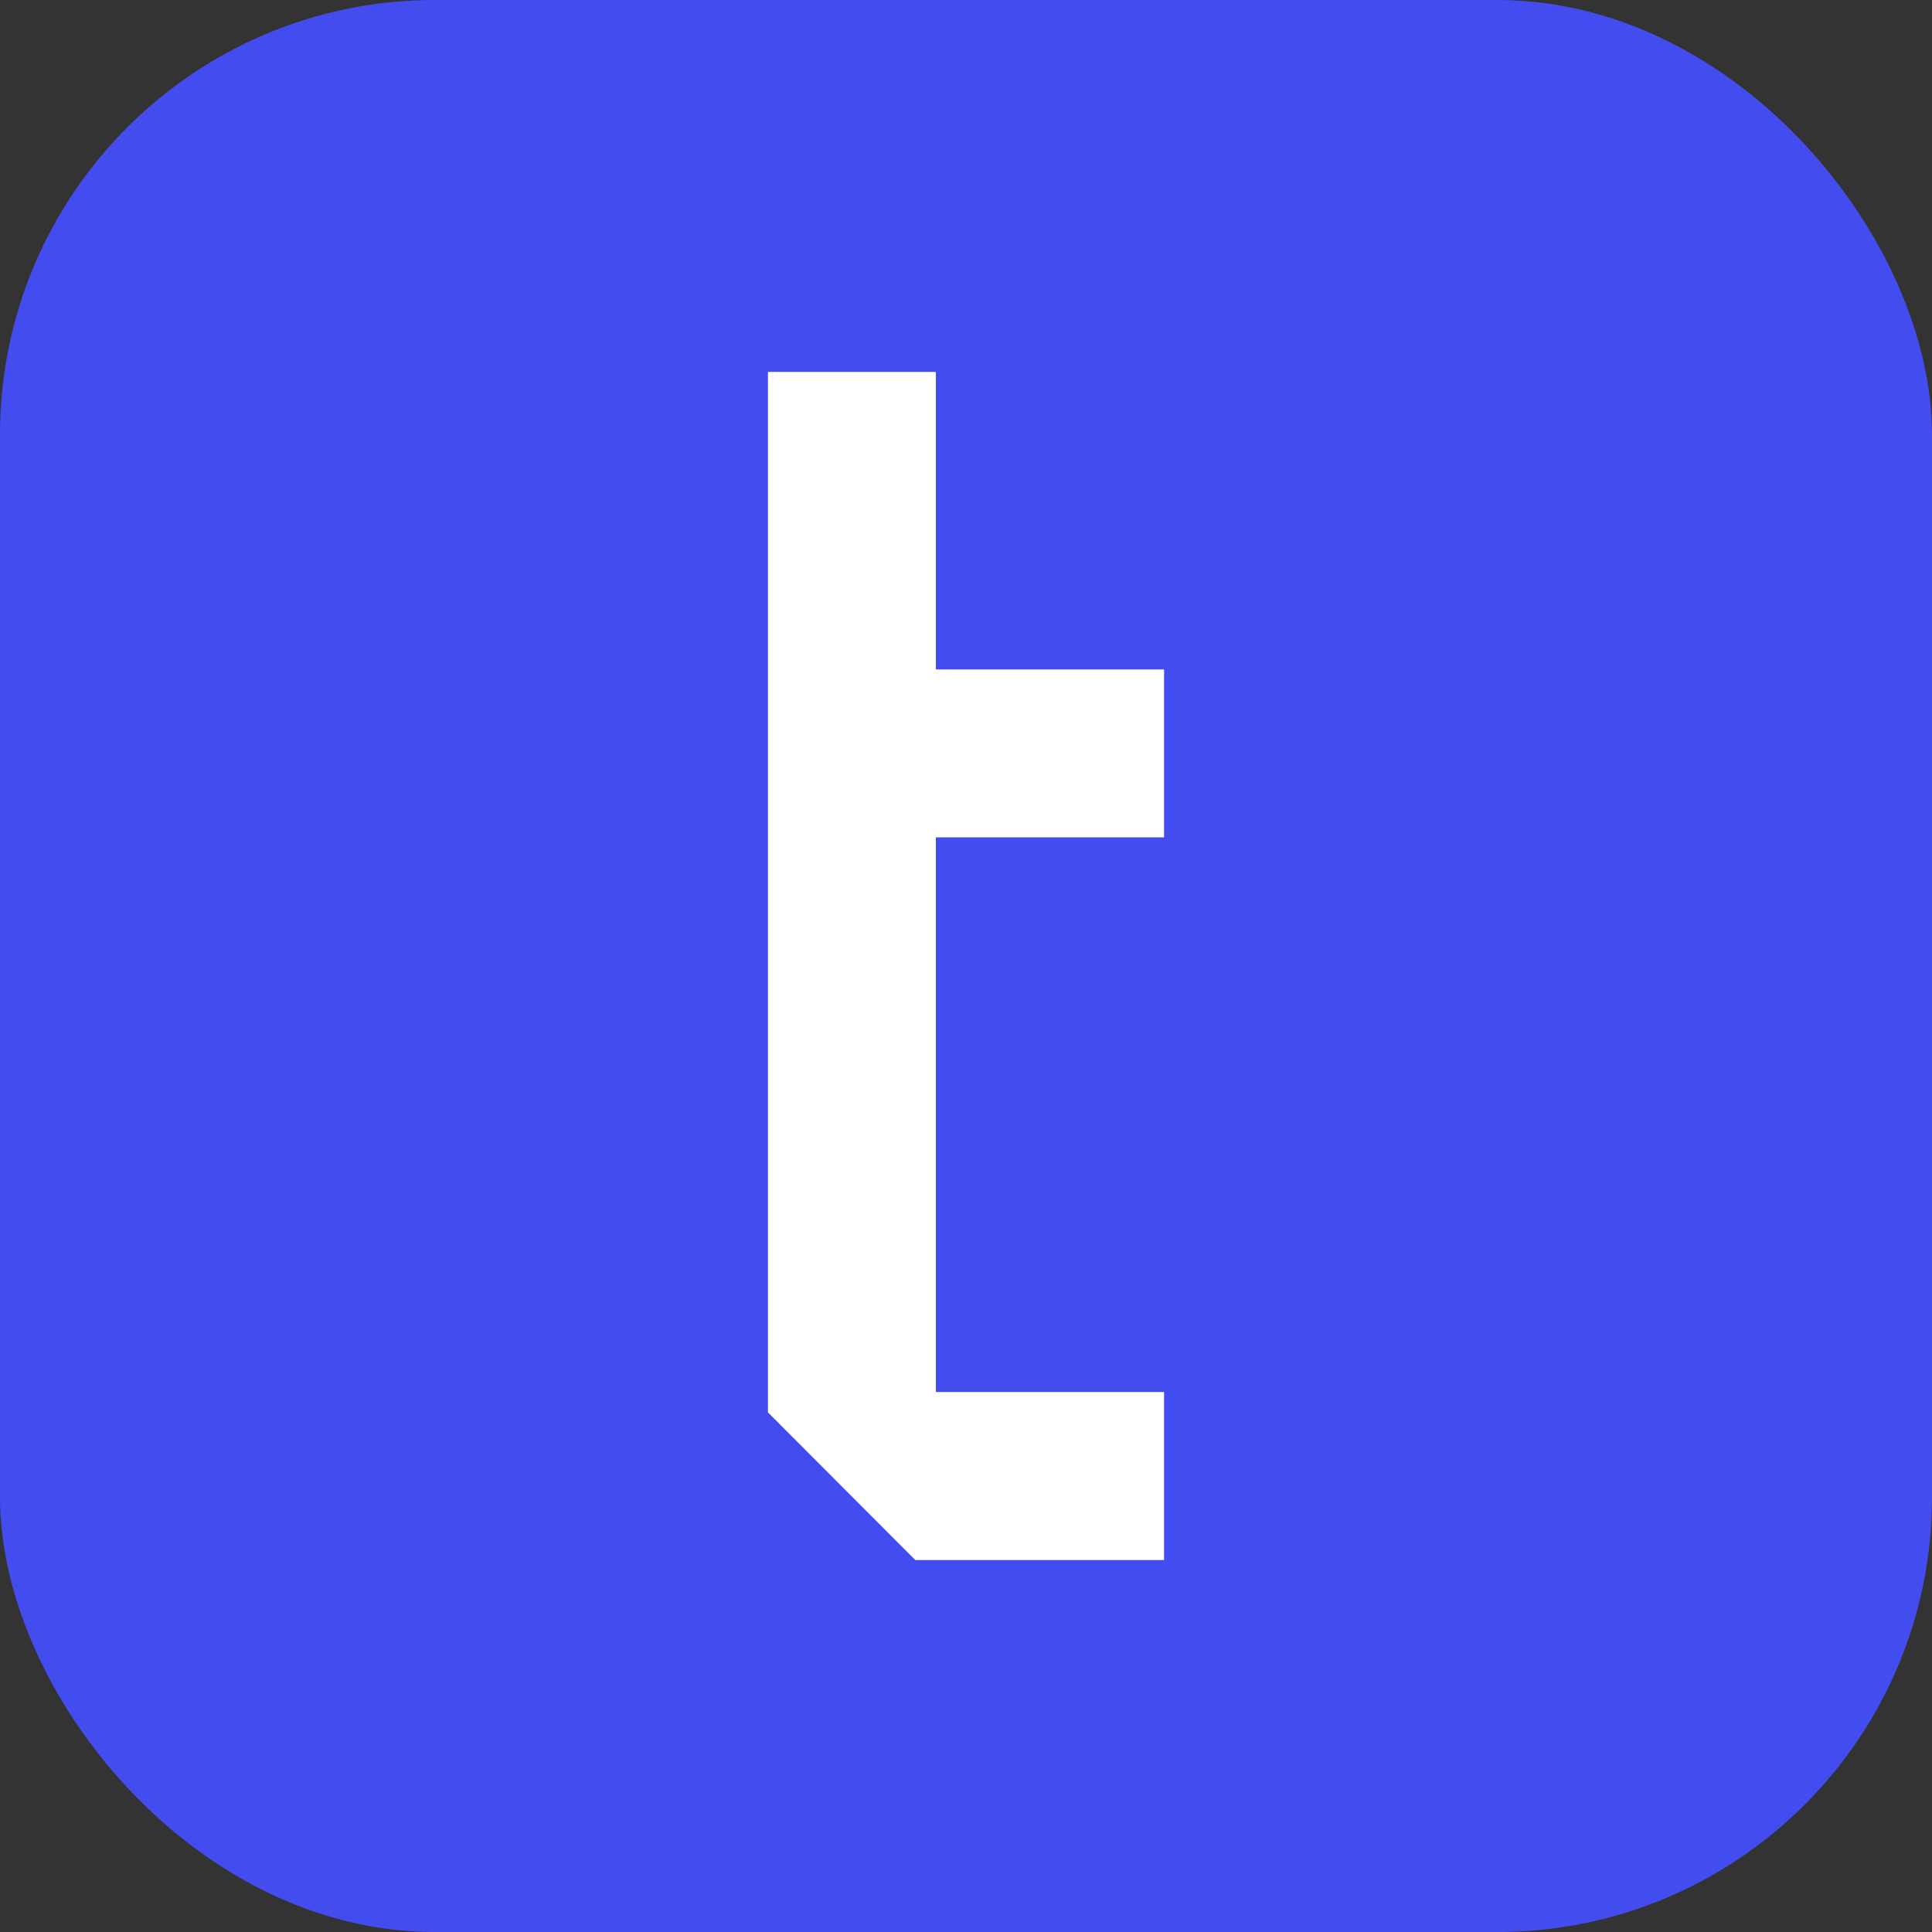
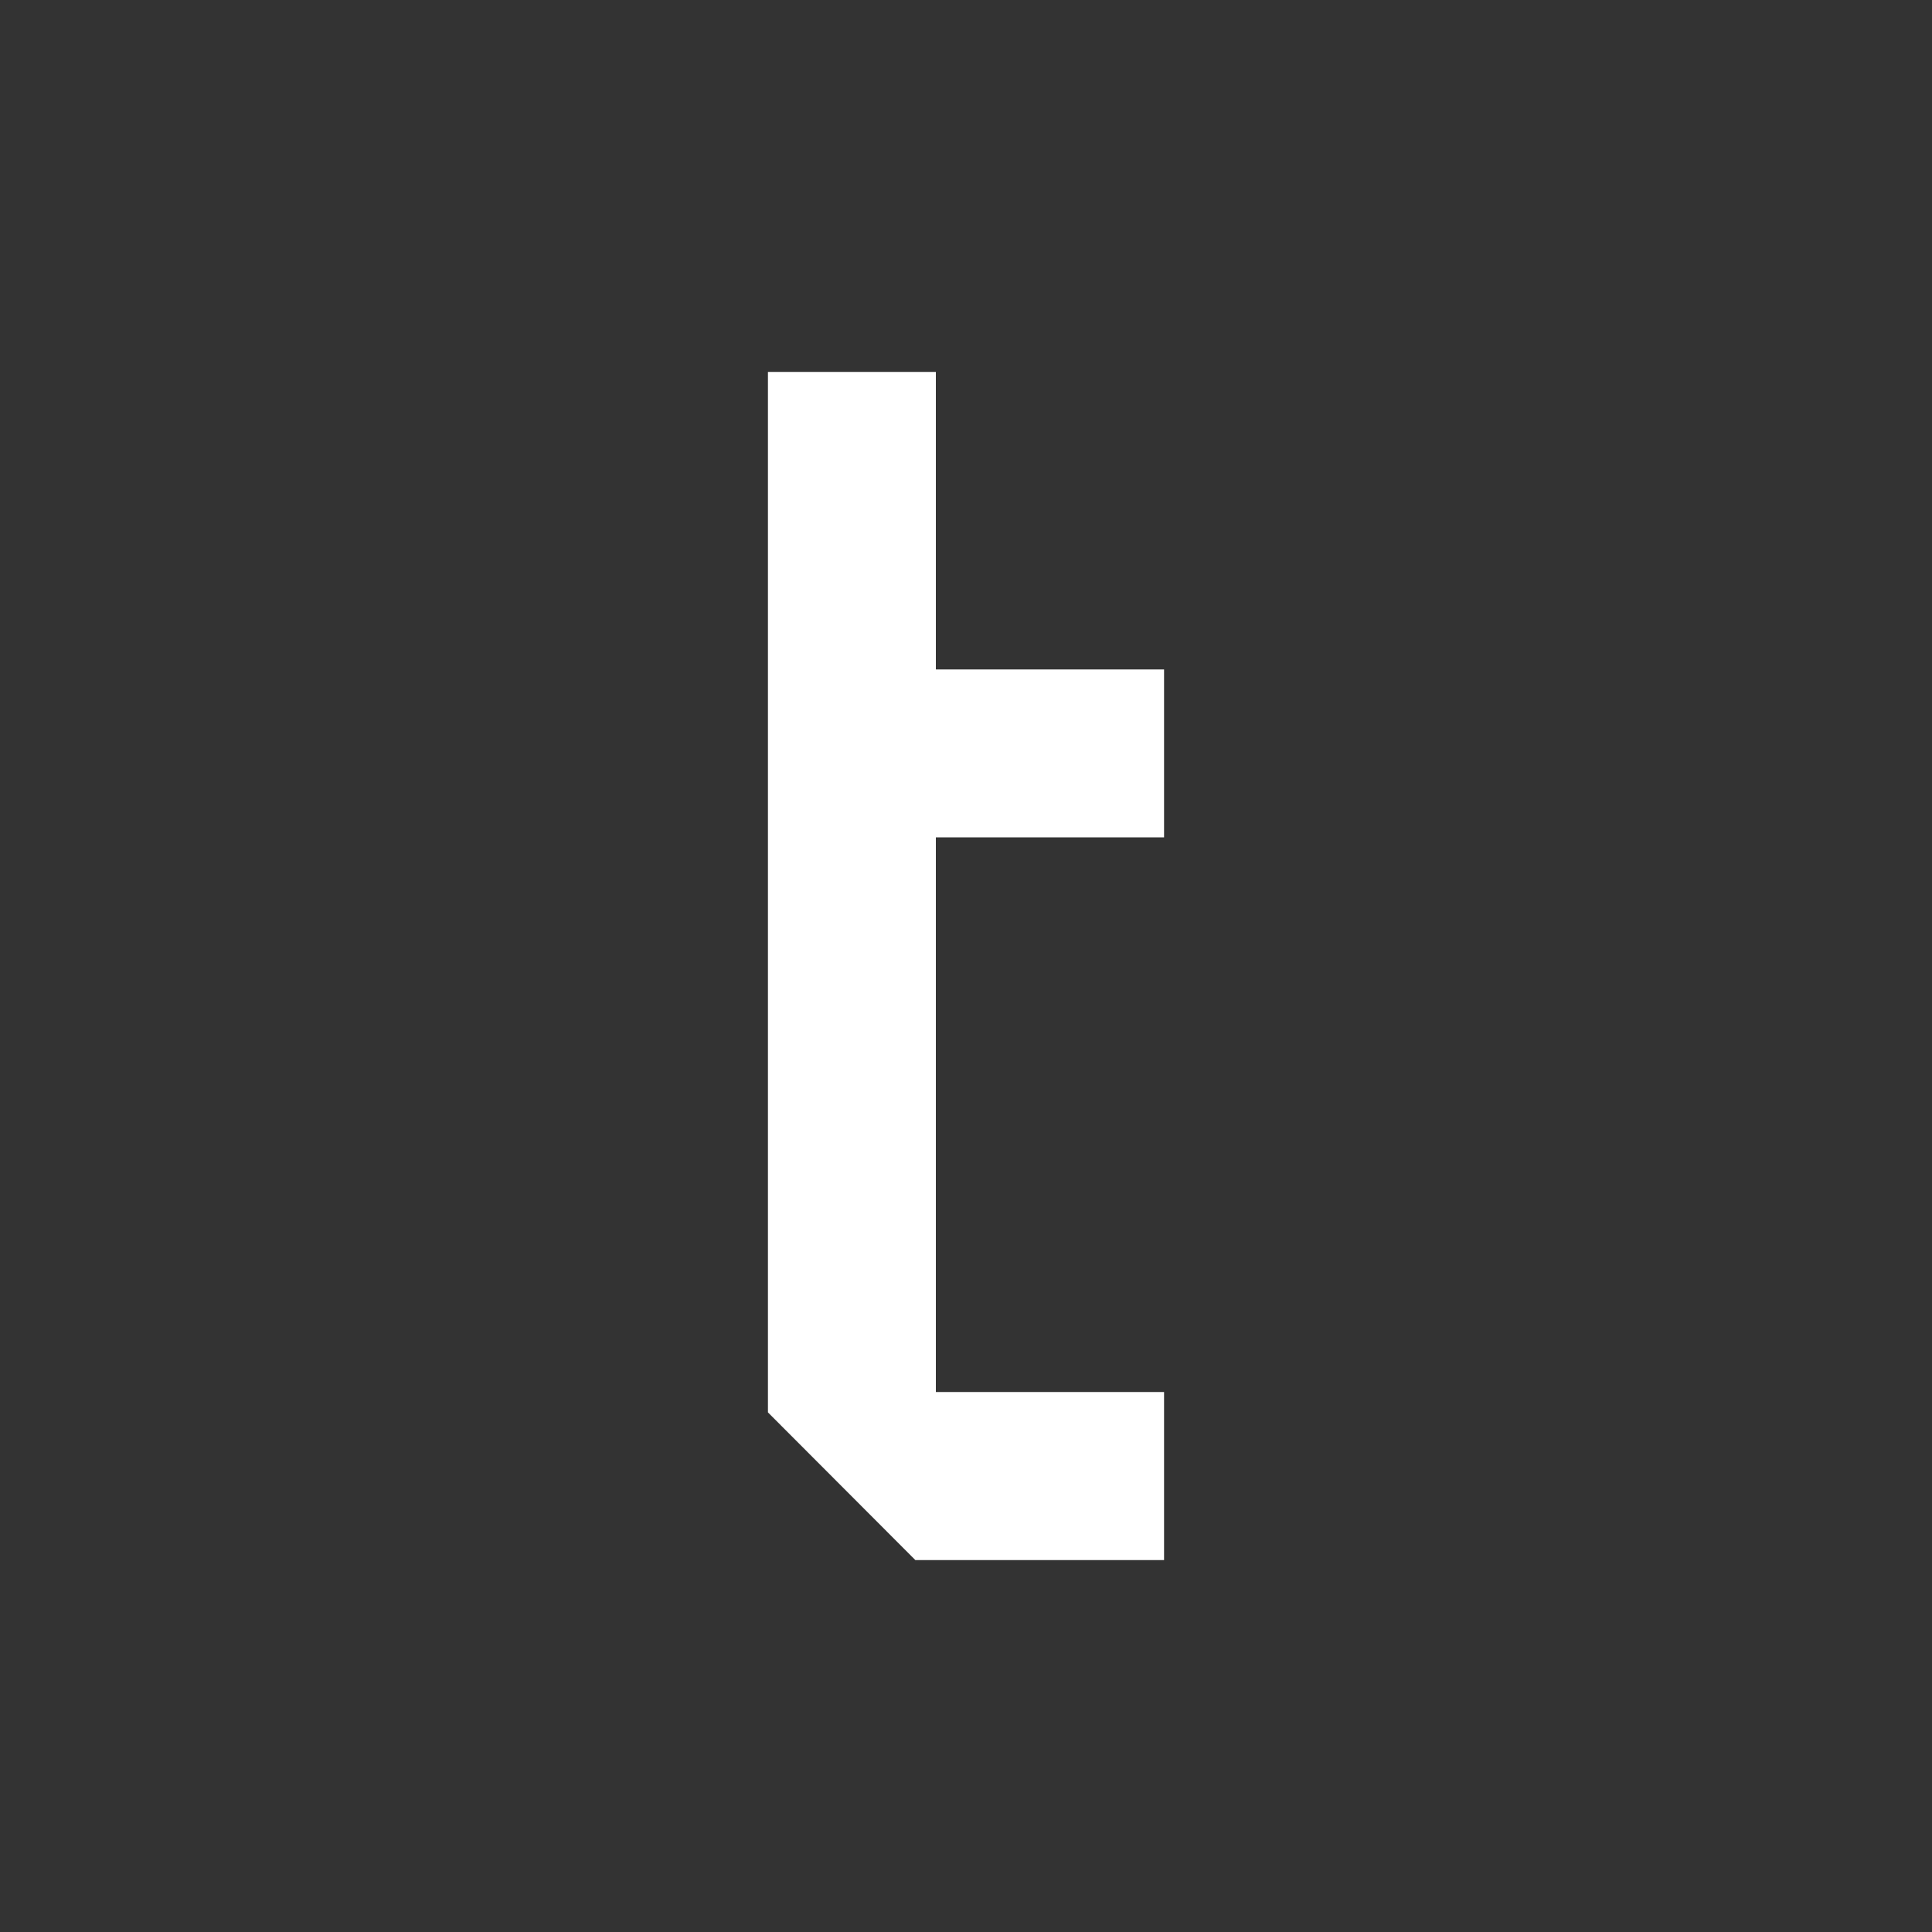
<svg xmlns="http://www.w3.org/2000/svg" width="400" height="400" viewBox="0 0 400 400" fill="none">
  <rect x="0" y="0" width="400" height="400" fill="#333333" stroke="none" />
-   <rect width="400" height="400" rx="90" fill="#434DEF" />
  <path d="M238.006 321.5H239.506V320V291.207V289.707H238.006H192.261V171.87H238.006H239.506V170.37V141.607V140.107H238.006H192.261V80V78.5H190.761H161.994H160.494V80V291.177V291.798L160.932 292.237L189.699 321.06L190.139 321.5H190.761H238.006Z" fill="white" stroke="white" stroke-width="3" />
</svg>